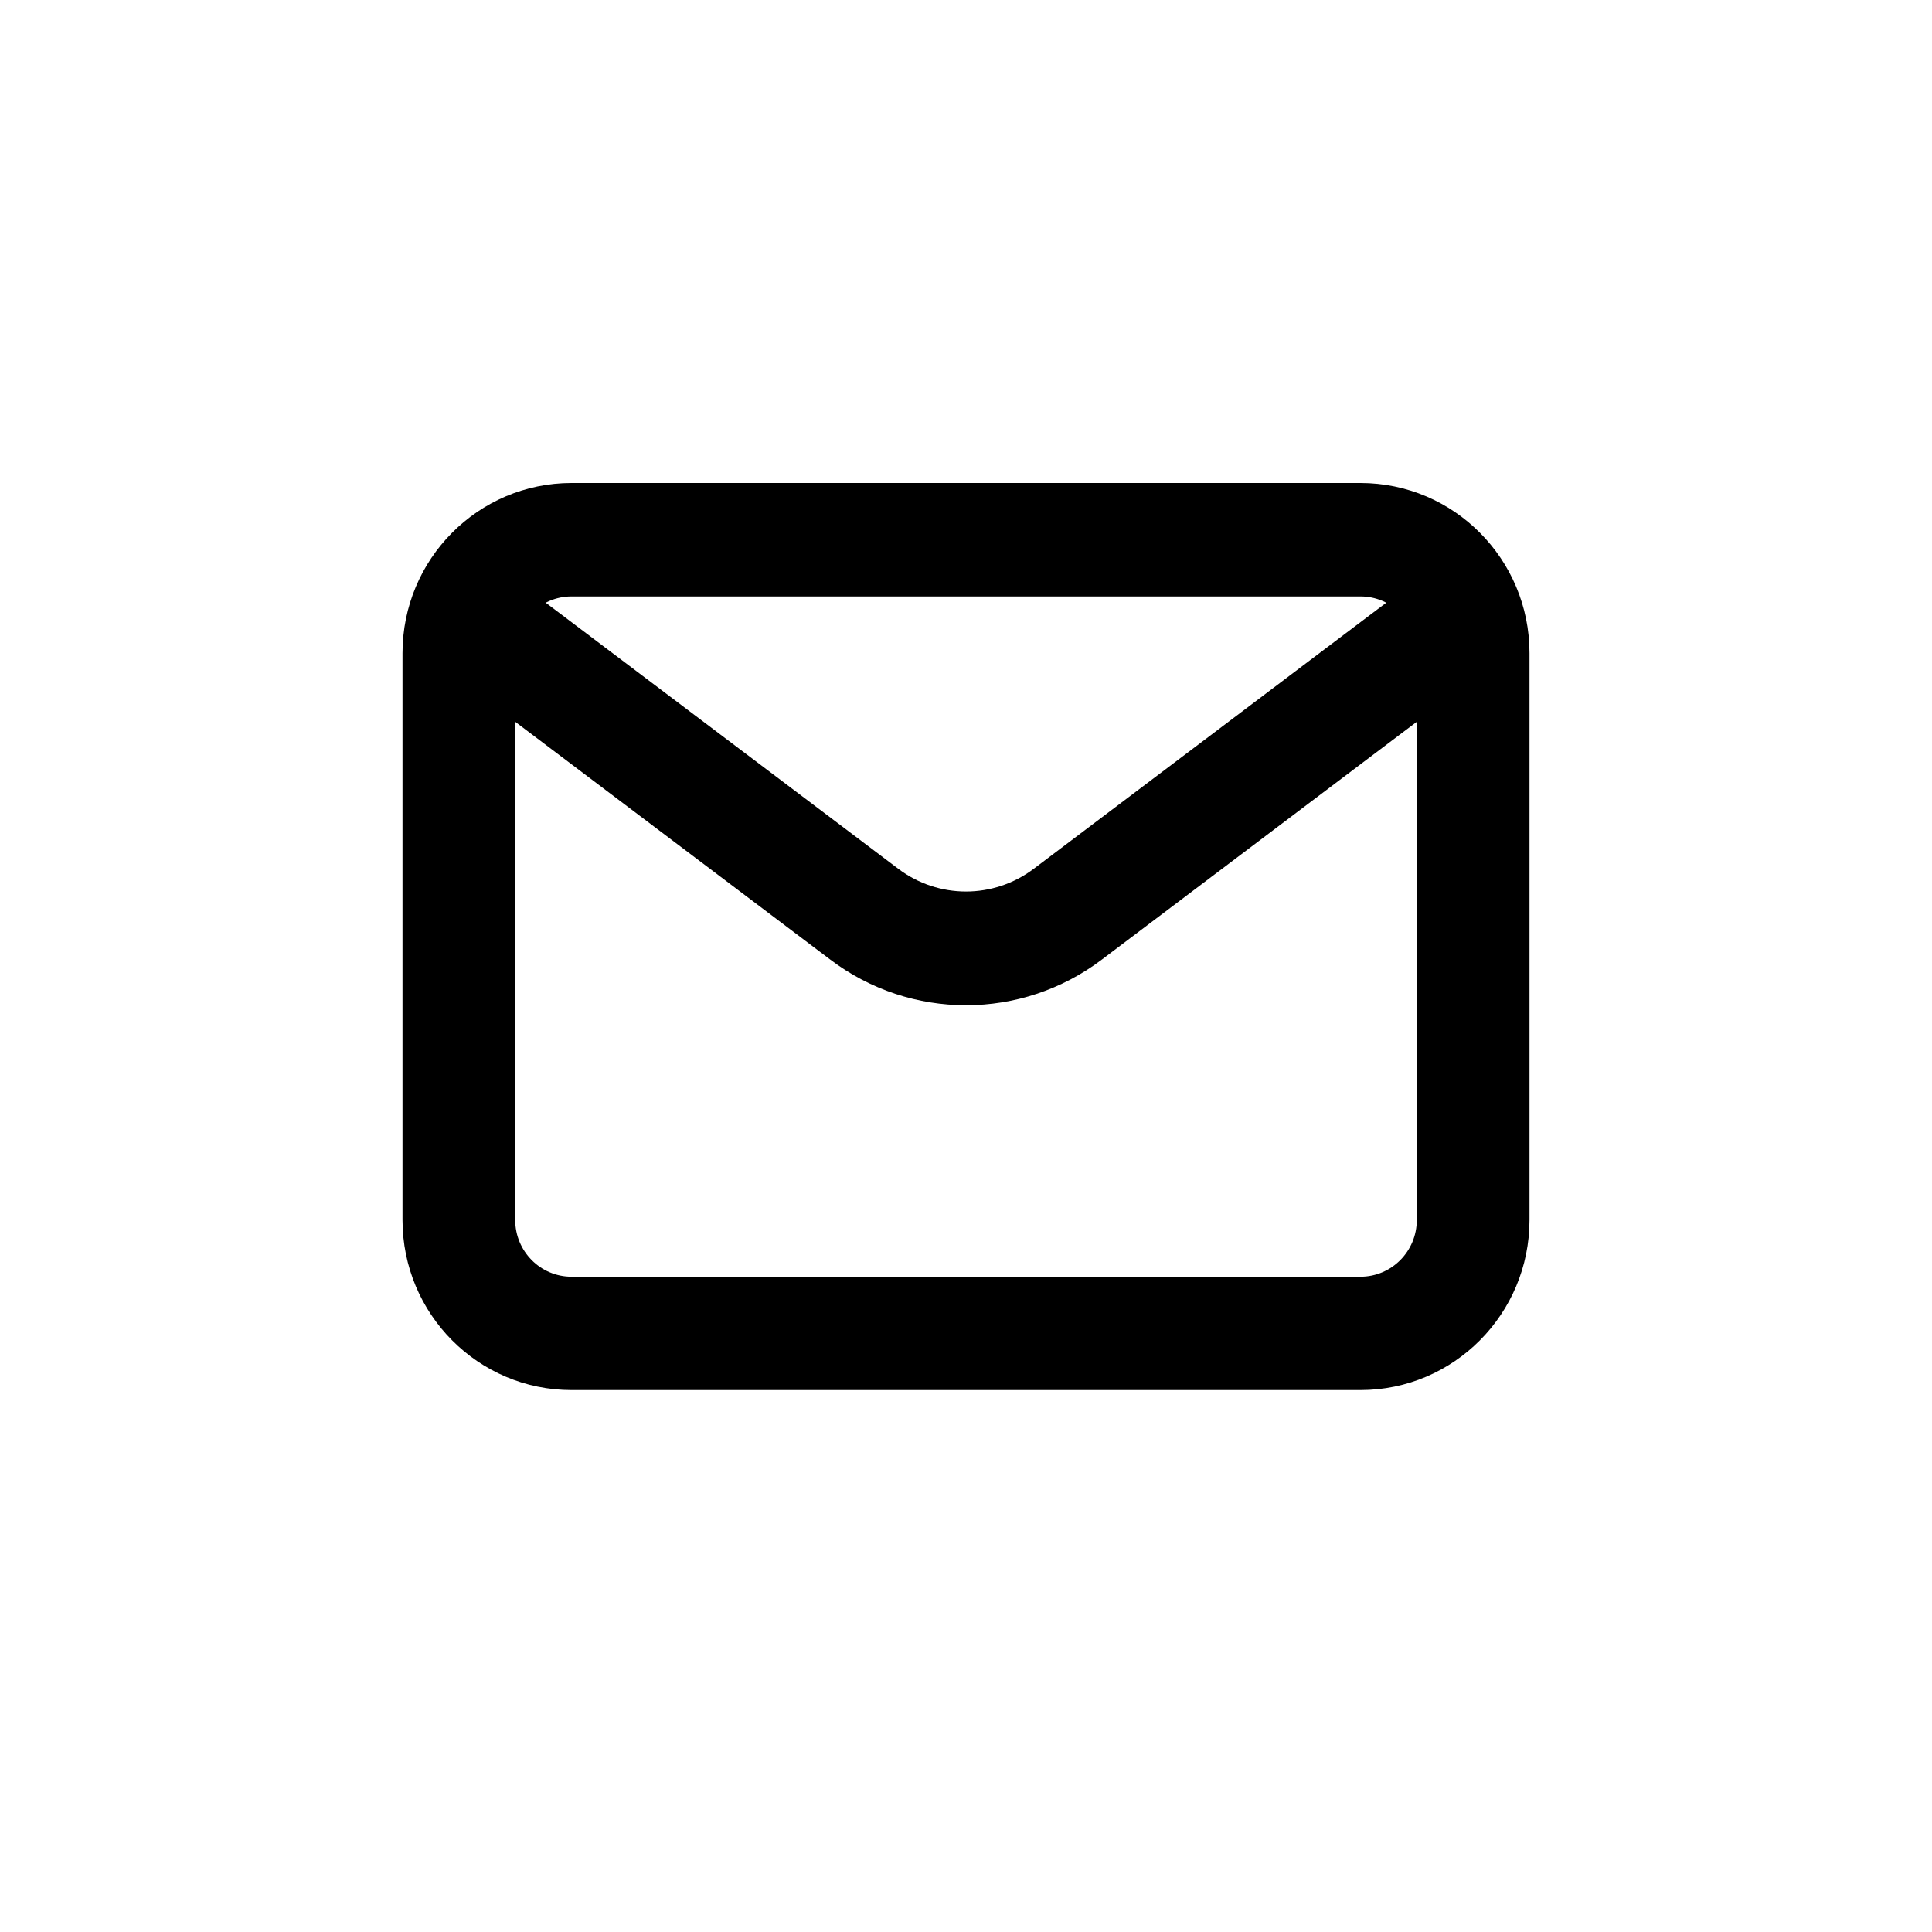
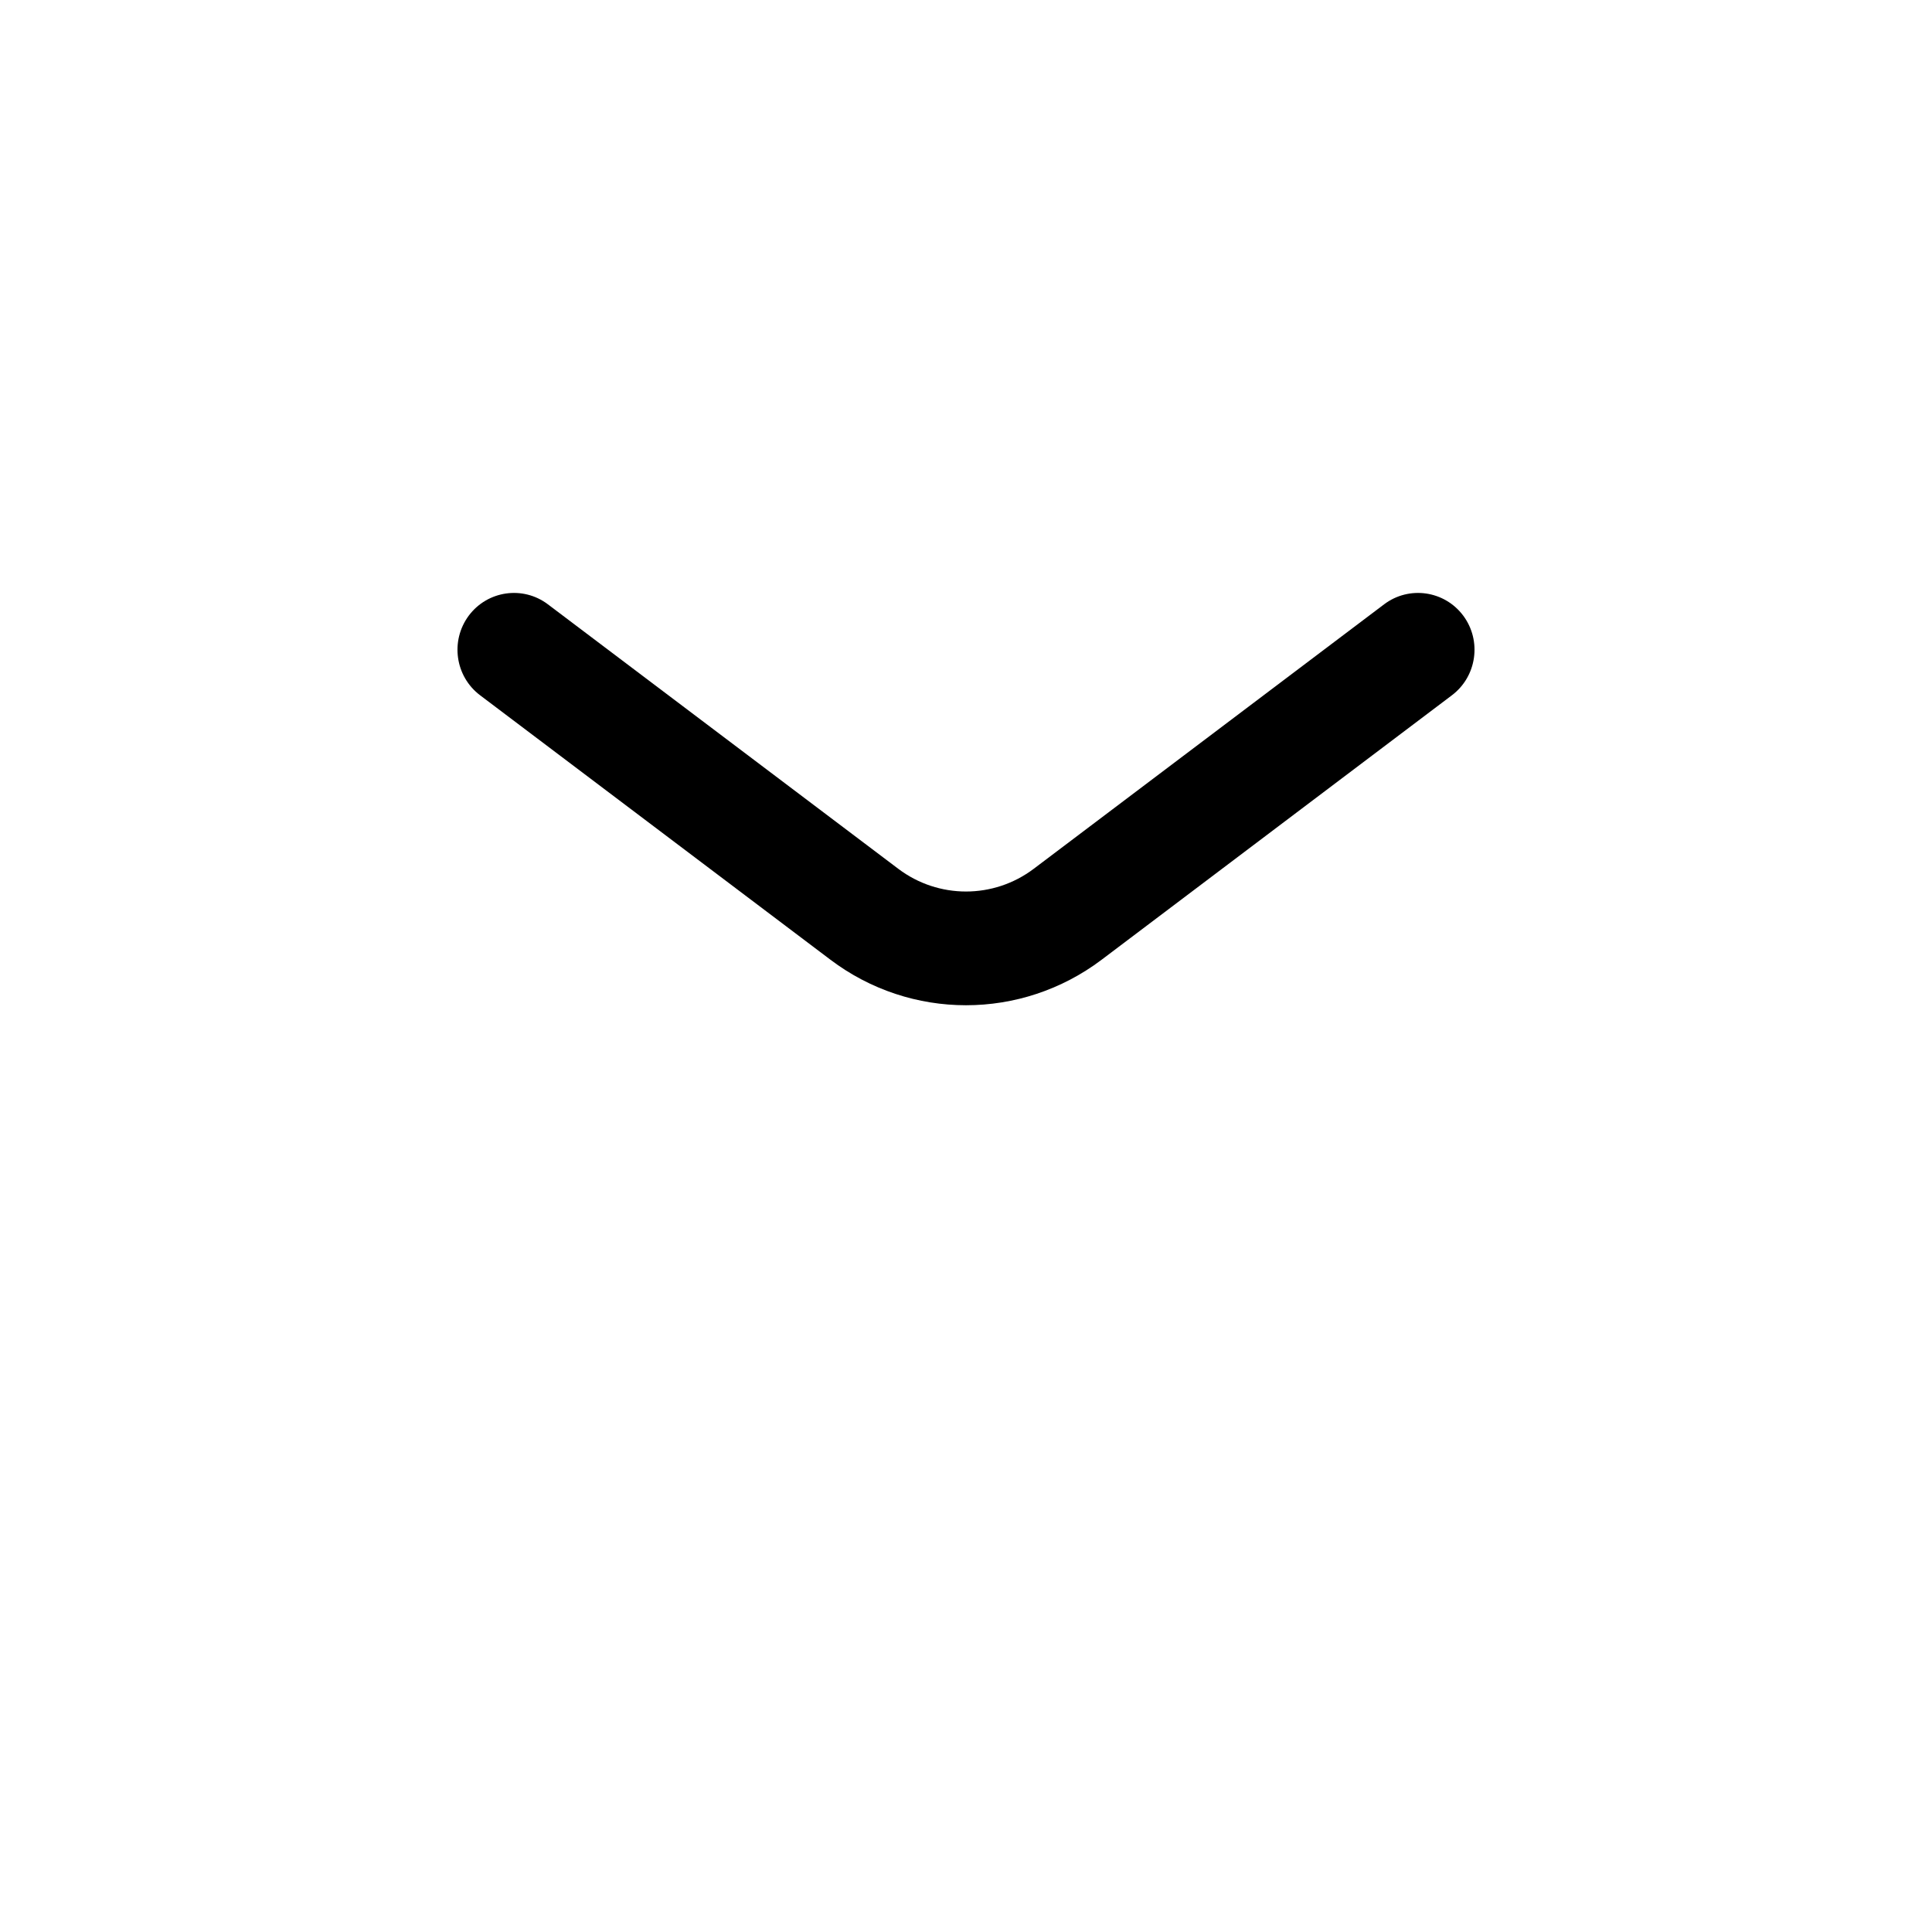
<svg xmlns="http://www.w3.org/2000/svg" width="24" height="24" viewBox="0 0 24 24" fill="none">
  <path fill-rule="evenodd" clip-rule="evenodd" d="M18.177 7.648C18.409 7.96 18.346 8.403 18.036 8.637L13.685 11.922L13.685 11.922C12.686 12.676 11.314 12.676 10.316 11.922L10.316 11.922L5.964 8.637C5.654 8.403 5.591 7.961 5.823 7.648C6.056 7.336 6.496 7.273 6.806 7.507L11.158 10.792C11.158 10.792 11.158 10.792 11.158 10.792C11.657 11.169 12.343 11.169 12.842 10.792C12.842 10.792 12.842 10.792 12.842 10.792L17.194 7.507C17.504 7.273 17.944 7.336 18.177 7.648Z" fill="black" />
-   <path fill-rule="evenodd" clip-rule="evenodd" d="M7.1 7.409C6.713 7.409 6.4 7.724 6.4 8.113V15.155C6.4 15.544 6.713 15.86 7.1 15.86H16.9C17.287 15.86 17.6 15.544 17.6 15.155V8.113C17.6 7.724 17.287 7.409 16.9 7.409H7.1ZM5 8.113C5 6.946 5.94 6 7.1 6H16.9C18.06 6 19 6.946 19 8.113V15.155C19 16.322 18.06 17.268 16.9 17.268H7.1C5.94 17.268 5 16.322 5 15.155V8.113Z" fill="black" />
</svg>